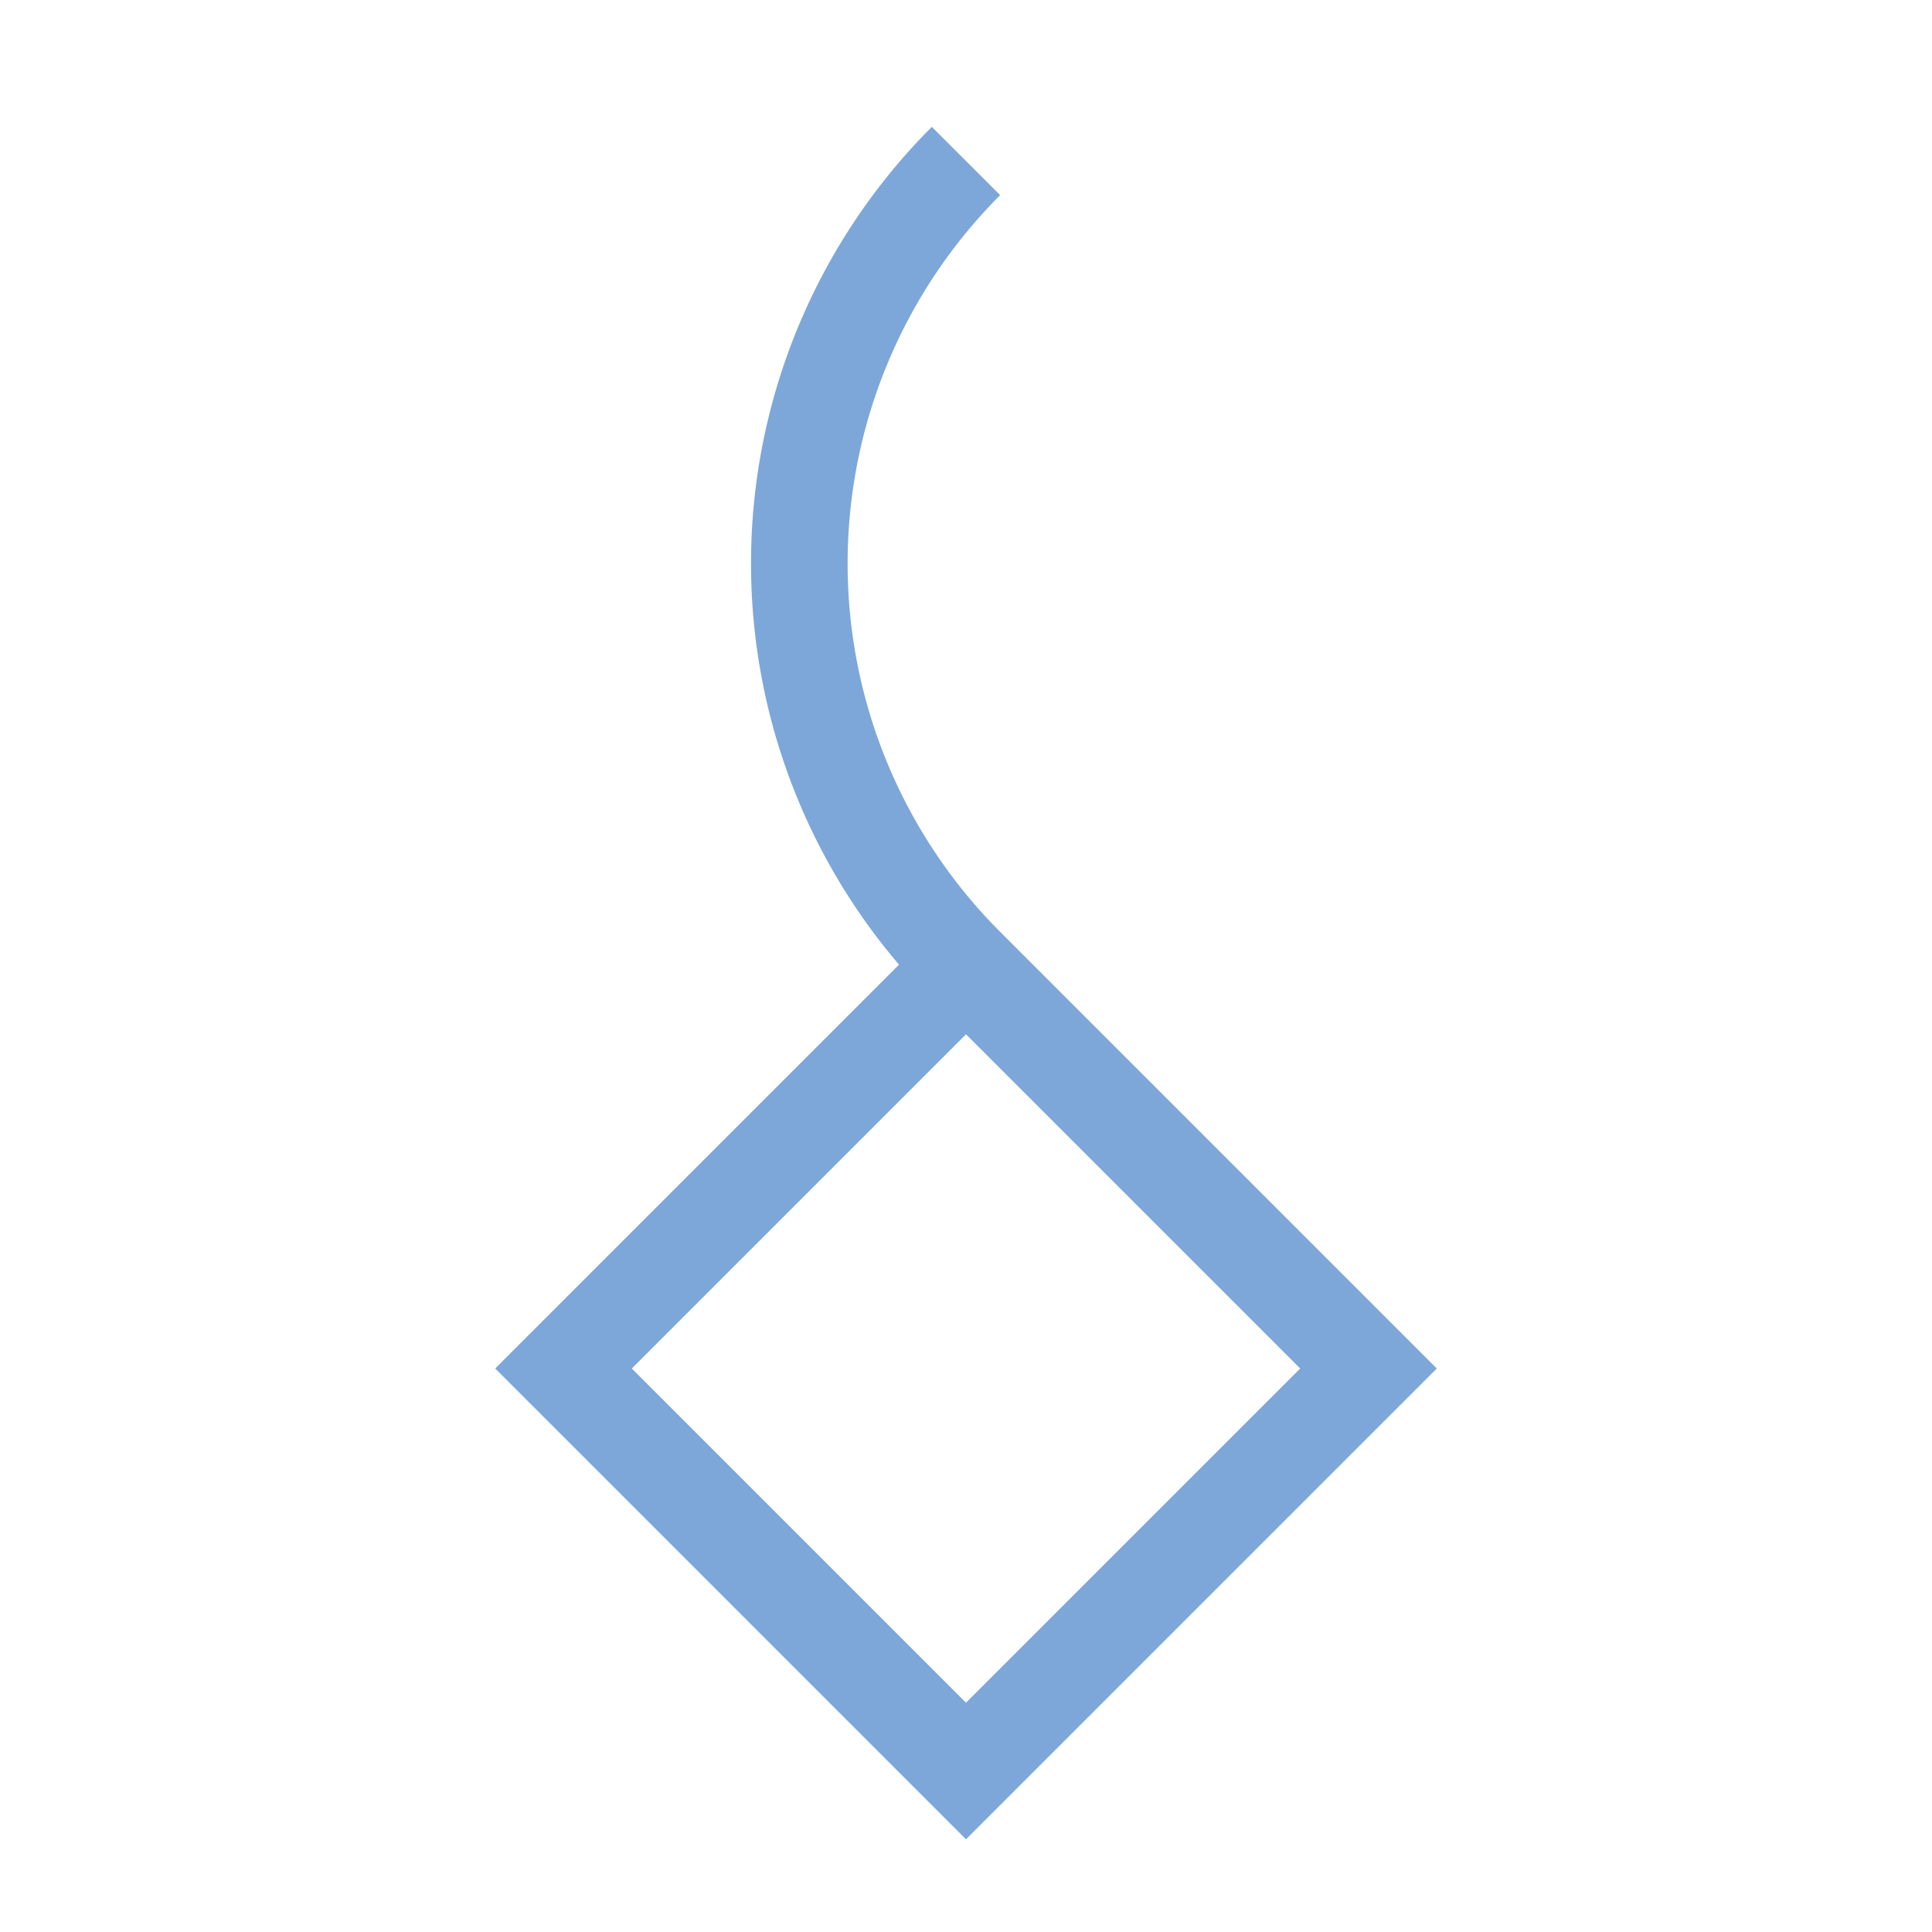
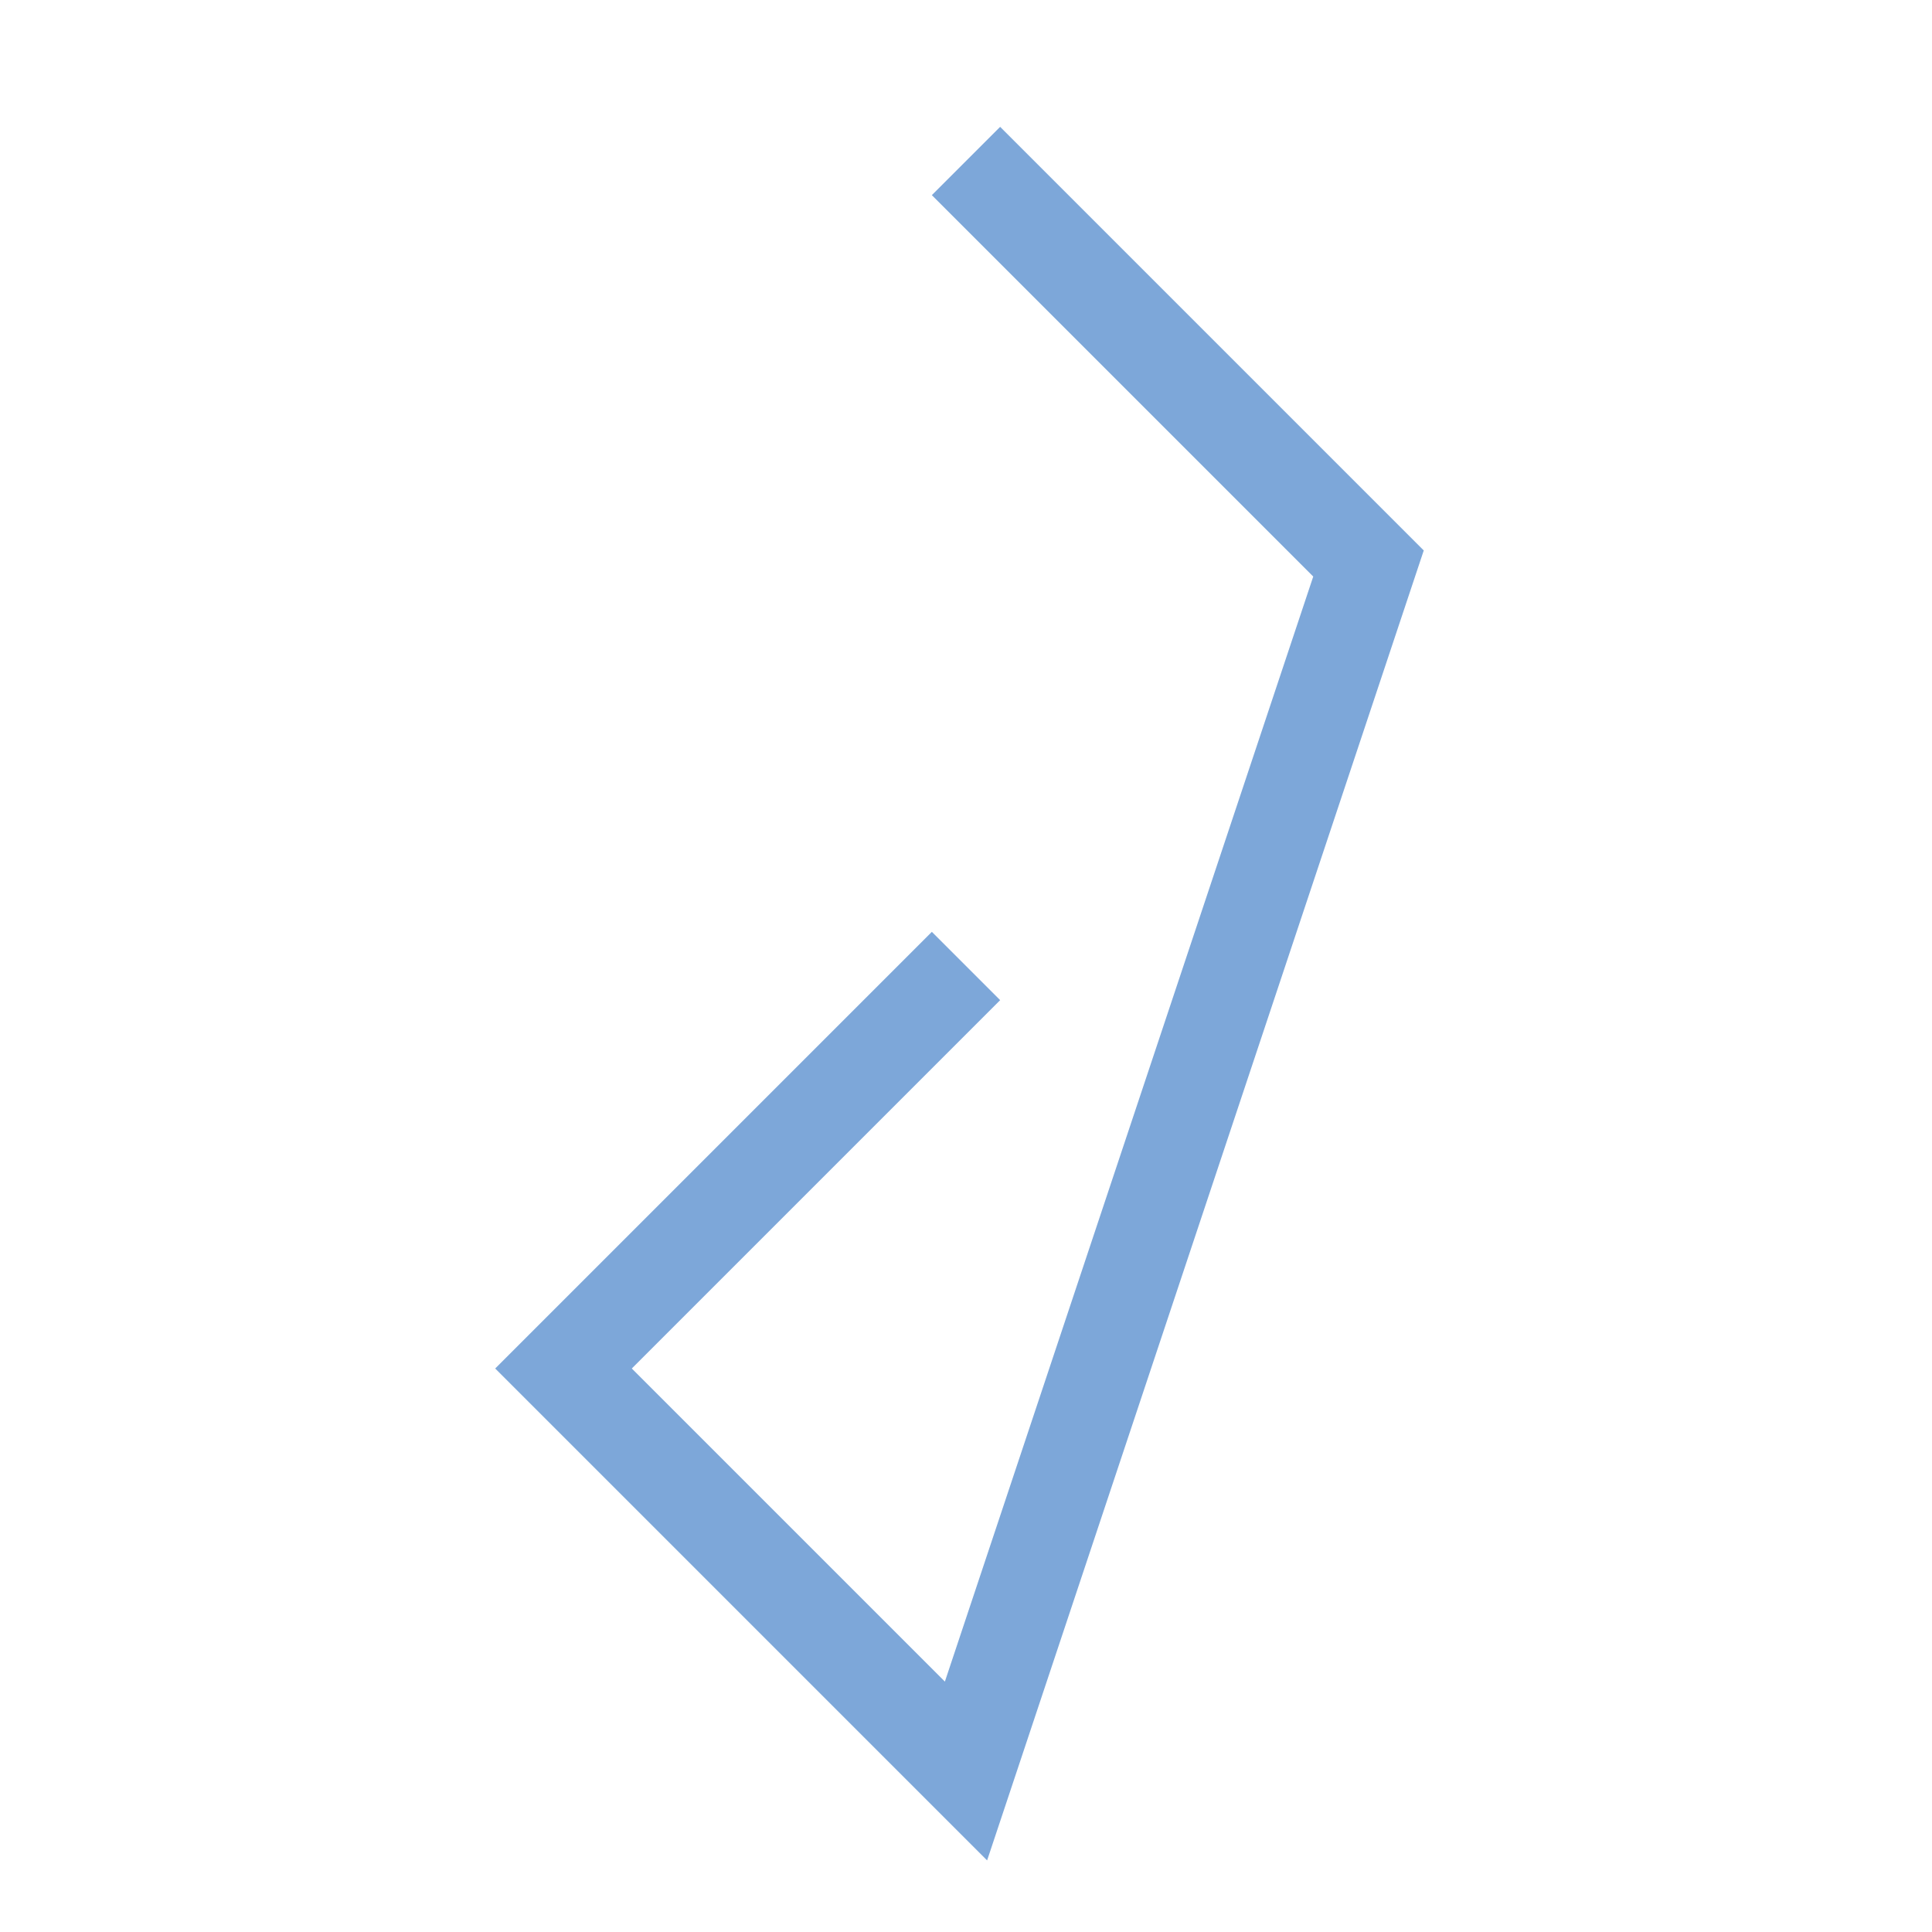
<svg xmlns="http://www.w3.org/2000/svg" width="16" height="16" viewBox="0 0 80.4 80.4">
-   <path style="clip-rule:nonzero;fill:none;stroke:#7da7d9;stroke-width:4.02;stroke-linecap:butt;stroke-linejoin:miter;stroke-miterlimit:4;stroke-dasharray:none;stroke-opacity:1" d="M40.2 6.7a23.692 23.692 0 0 0 0 33.5l16.75 16.75L40.2 73.7 23.45 56.95 40.2 40.2" />
+   <path style="clip-rule:nonzero;fill:none;stroke:#7da7d9;stroke-width:4.02;stroke-linecap:butt;stroke-linejoin:miter;stroke-miterlimit:4;stroke-dasharray:none;stroke-opacity:1" d="M40.2 6.7l16.75 16.75L40.2 73.7 23.45 56.95 40.2 40.2" />
</svg>